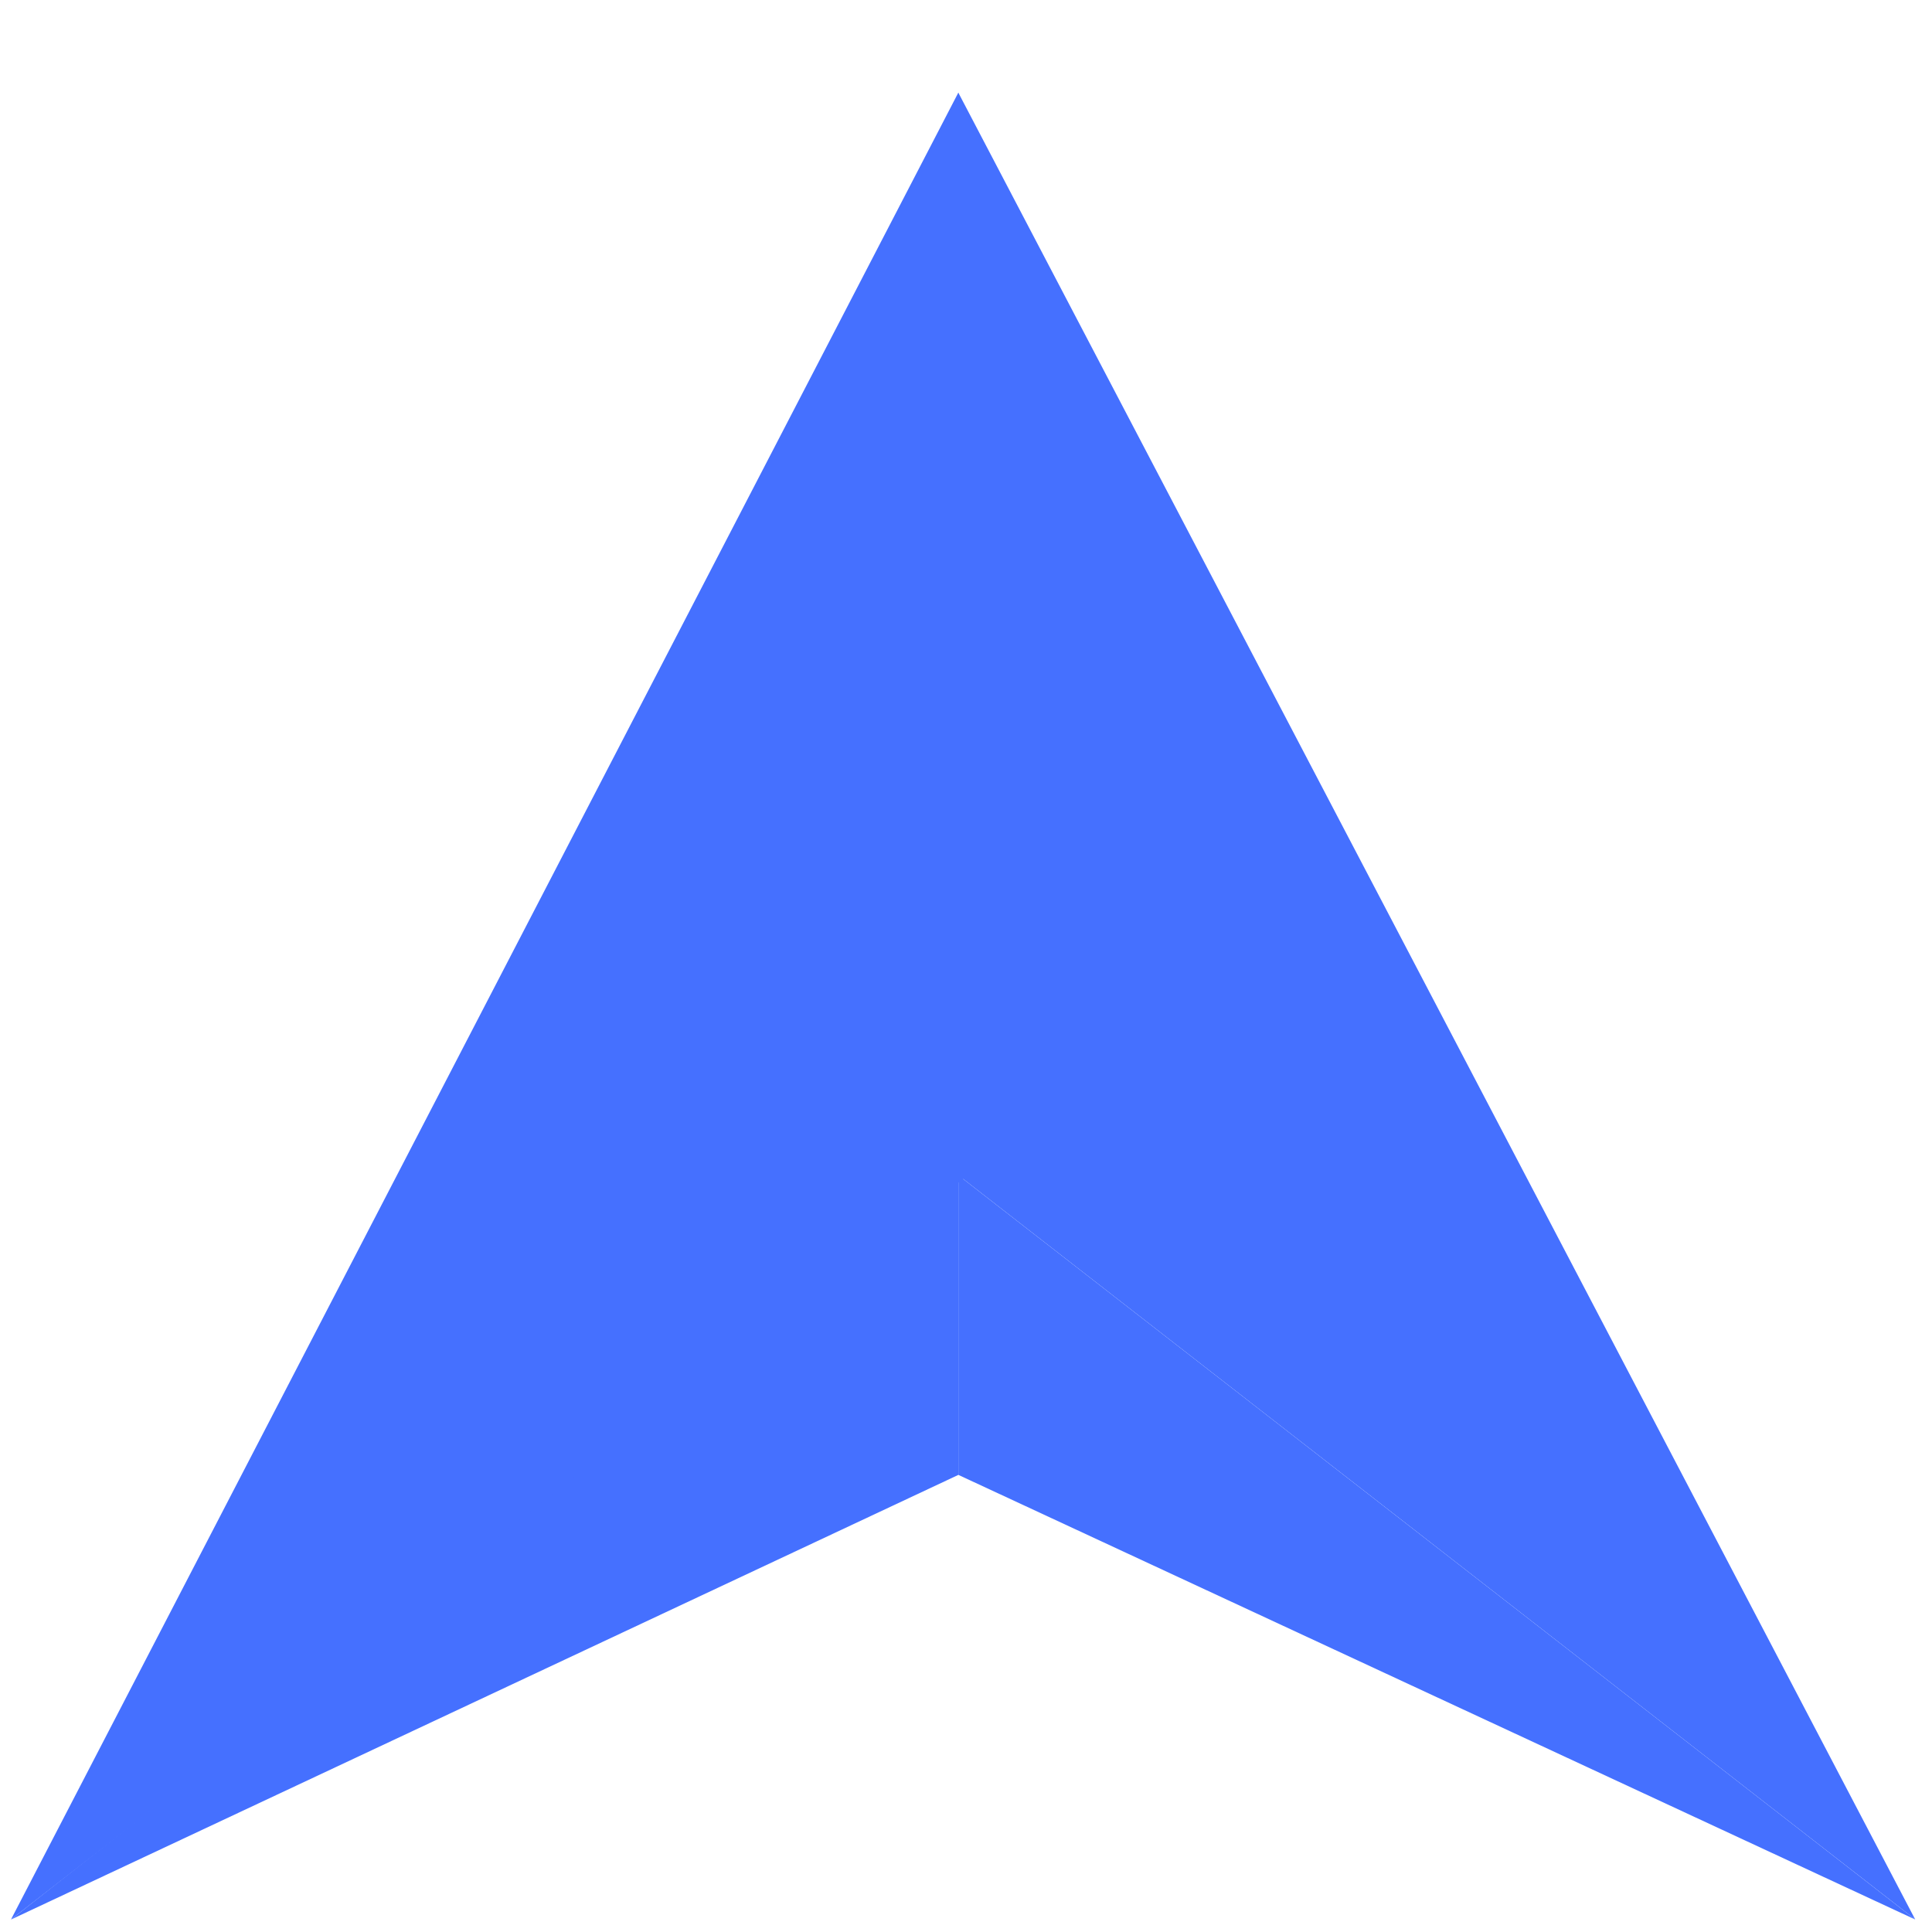
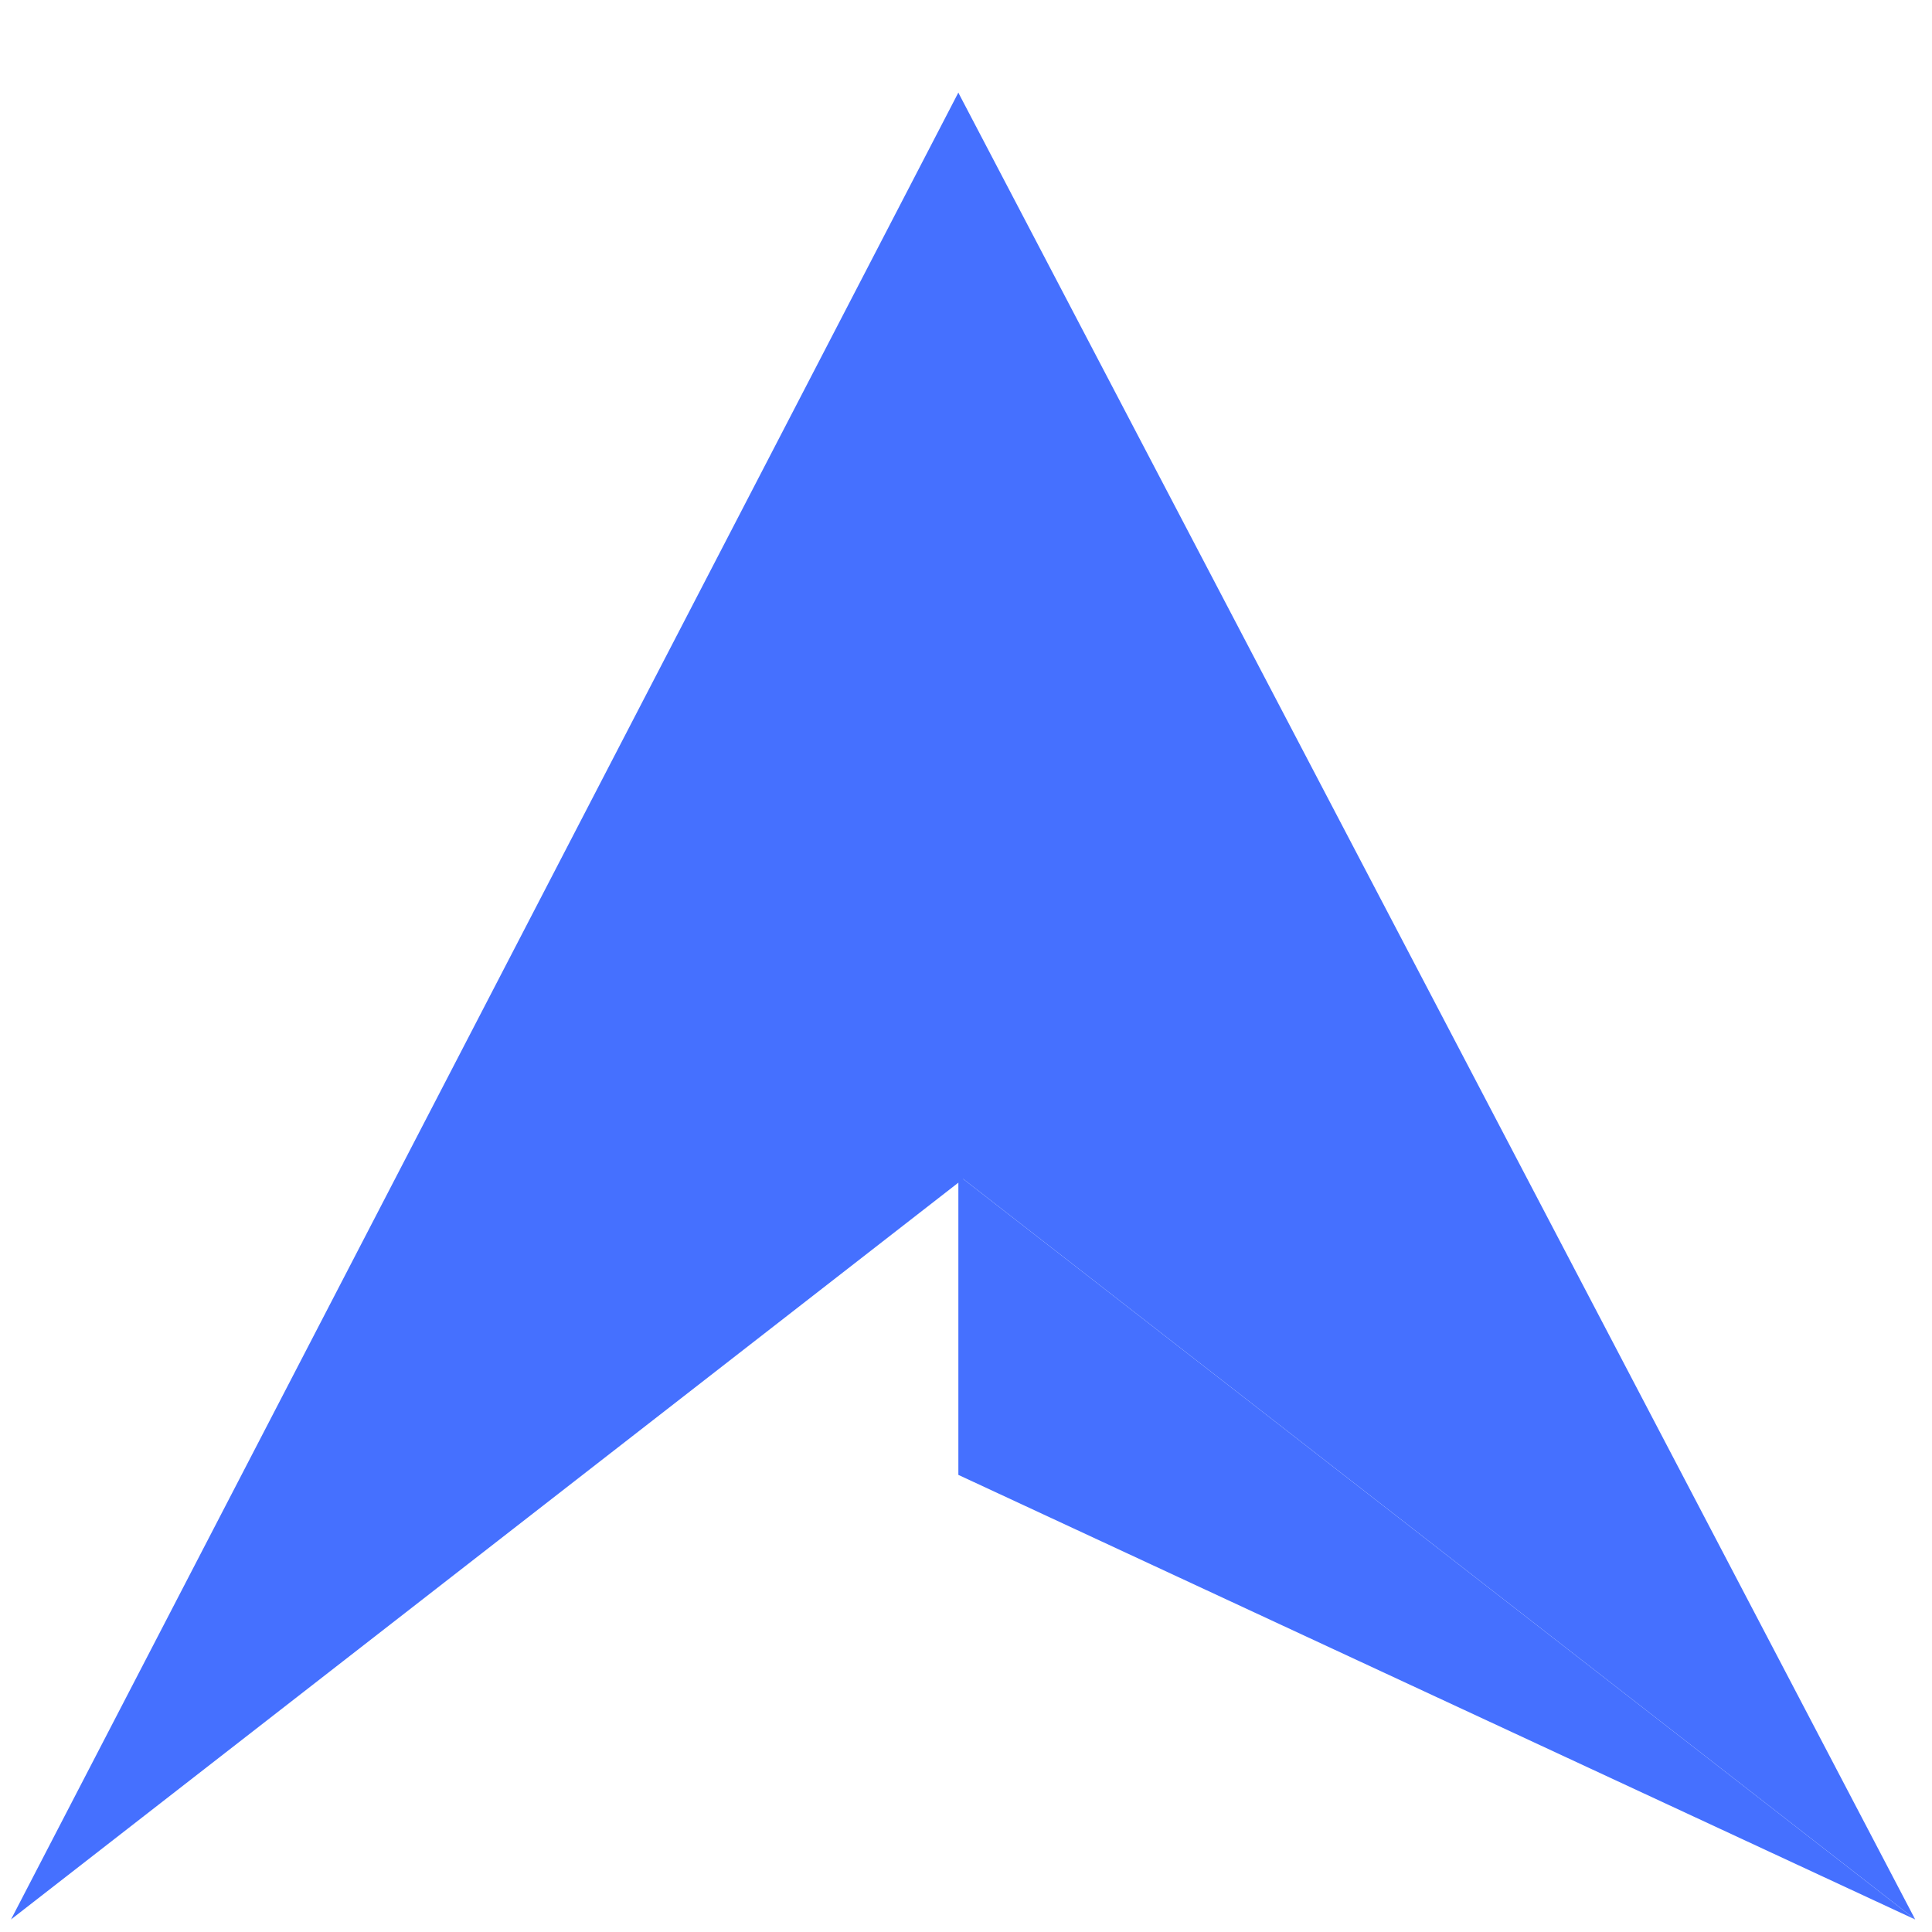
<svg xmlns="http://www.w3.org/2000/svg" width="20" height="20" viewBox="0 0 20 20" fill="none">
  <path d="M0.114 19.87L9.921 0.958L10.021 12.165L0.114 19.87Z" fill="#4570FF" />
  <path d="M19.826 19.87L9.92 0.958L9.92 12.165L19.826 19.87Z" fill="#4570FF" />
-   <path d="M9.921 12.166L0.114 19.871L9.921 15.268V12.166Z" fill="#4570FF" />
  <path d="M9.921 12.166L19.827 19.871L9.921 15.268V12.166Z" fill="#4570FF" />
</svg>